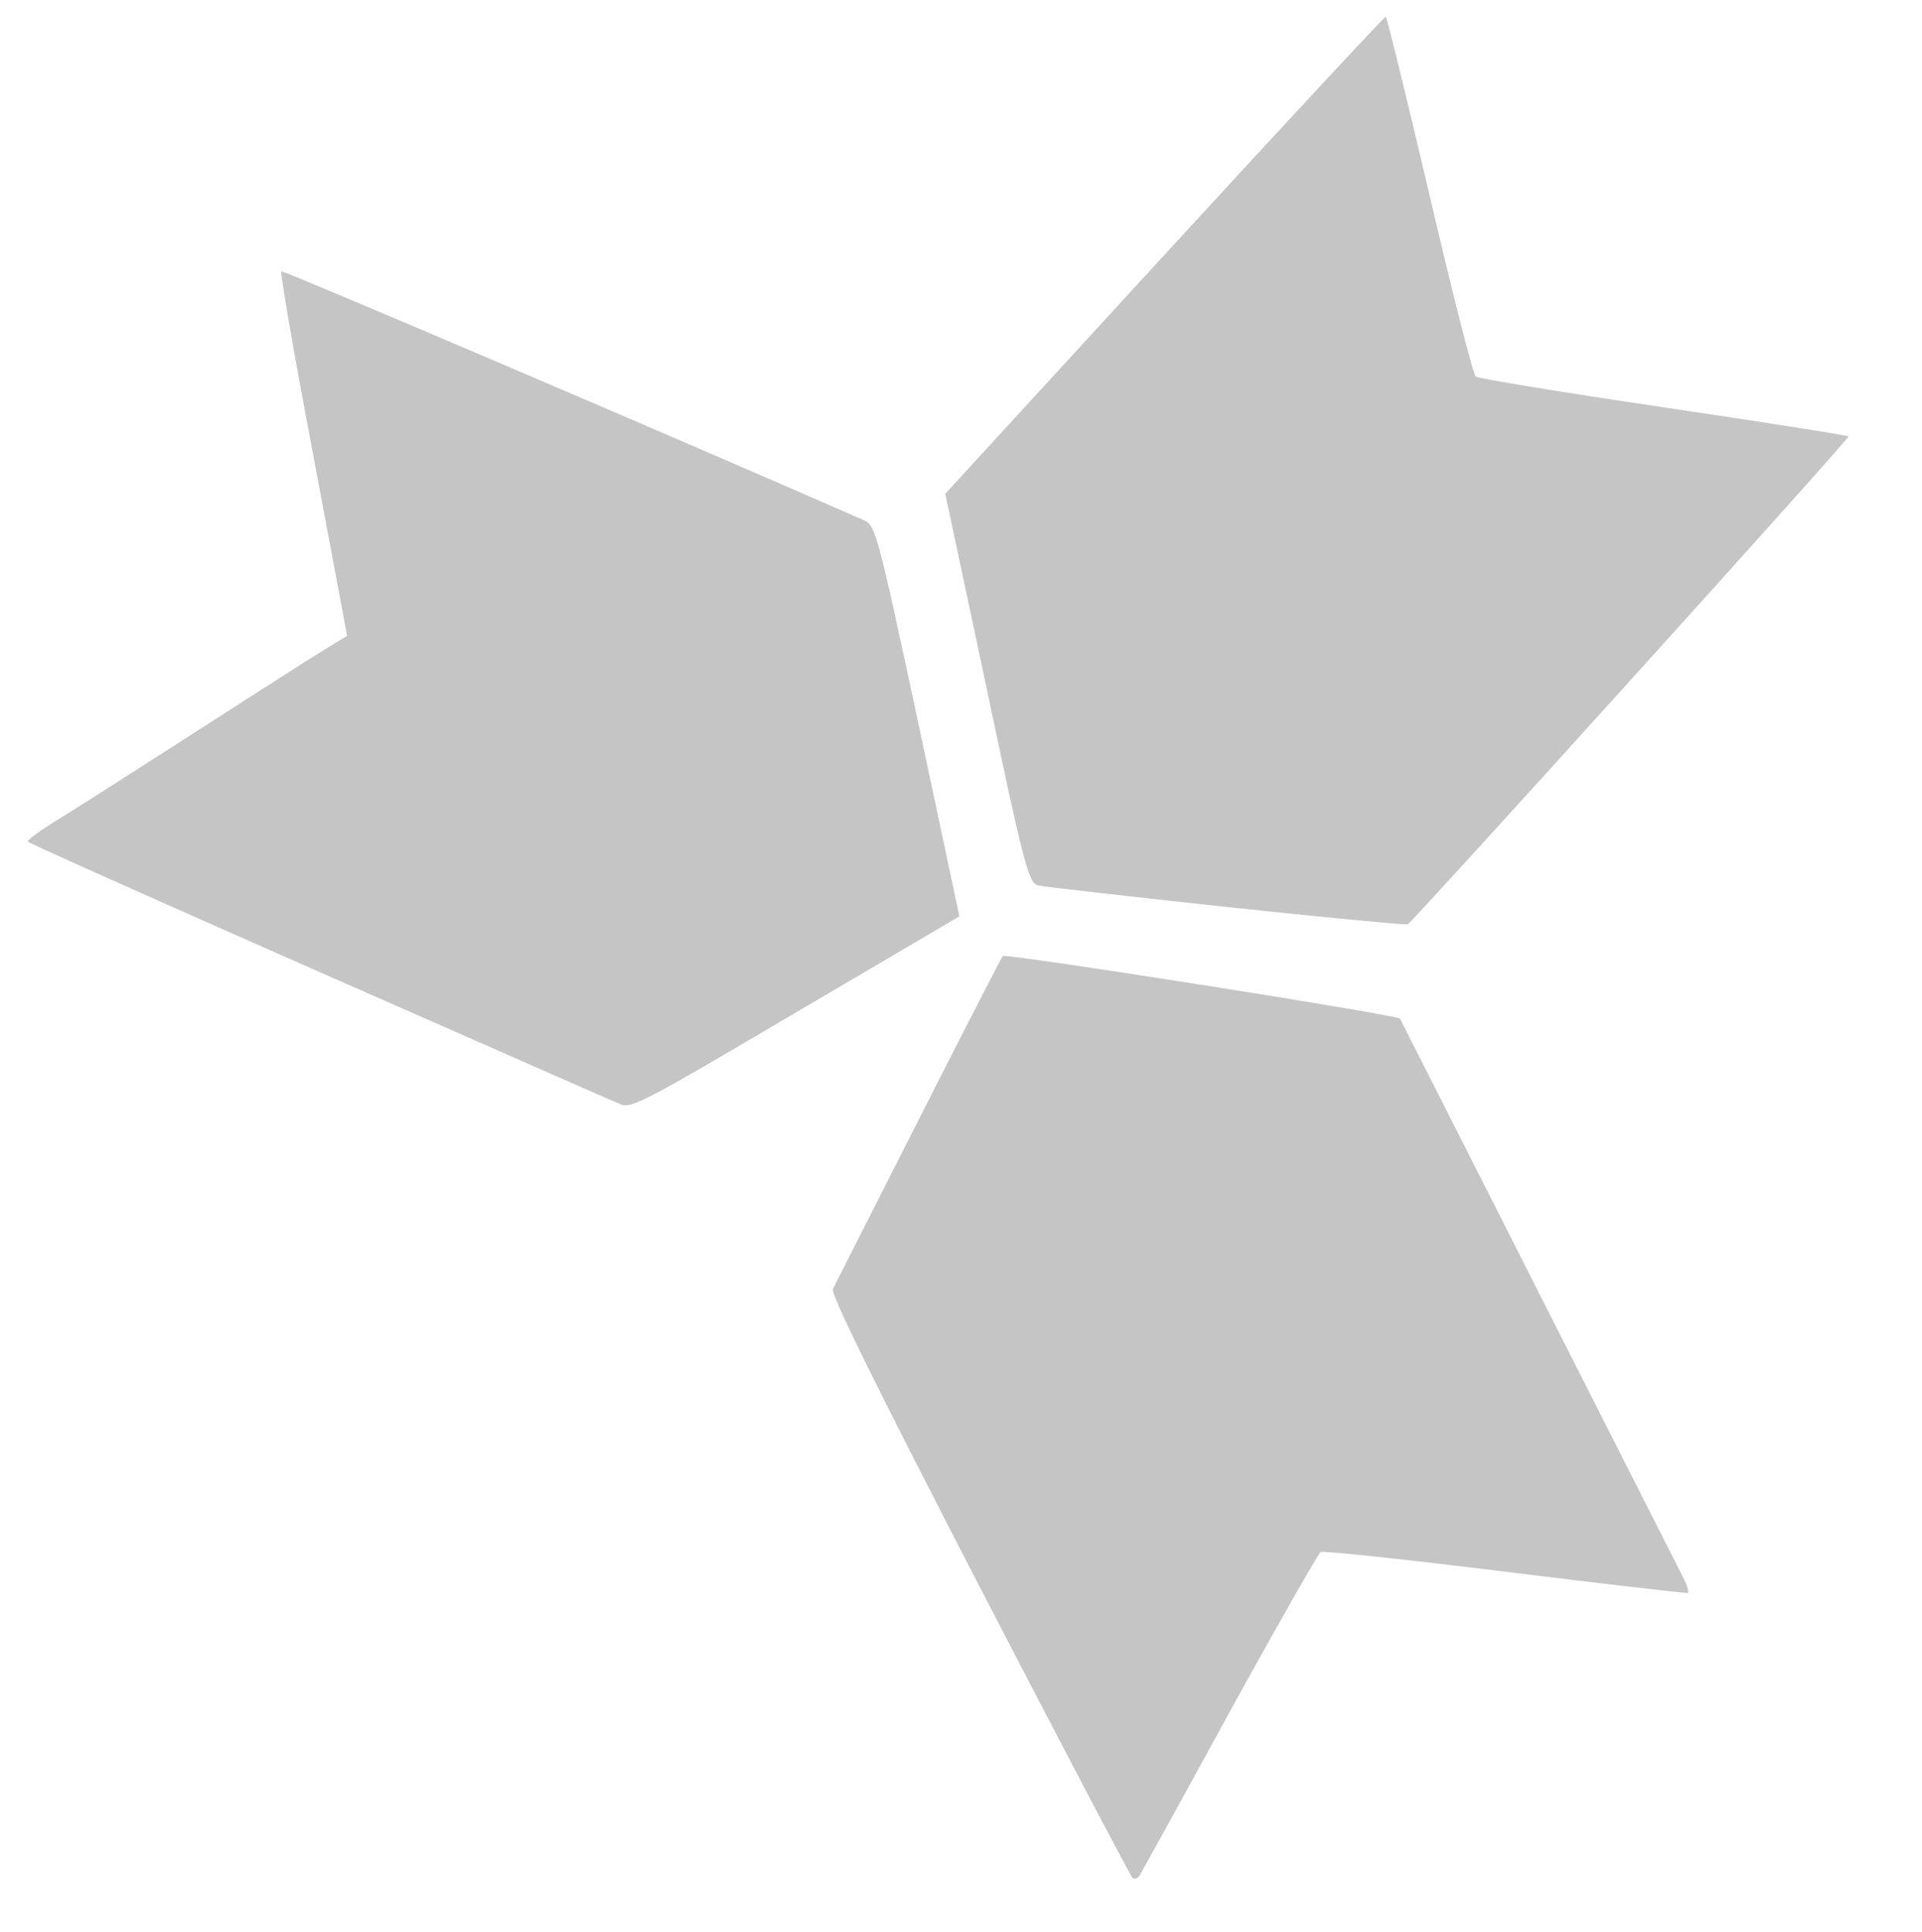
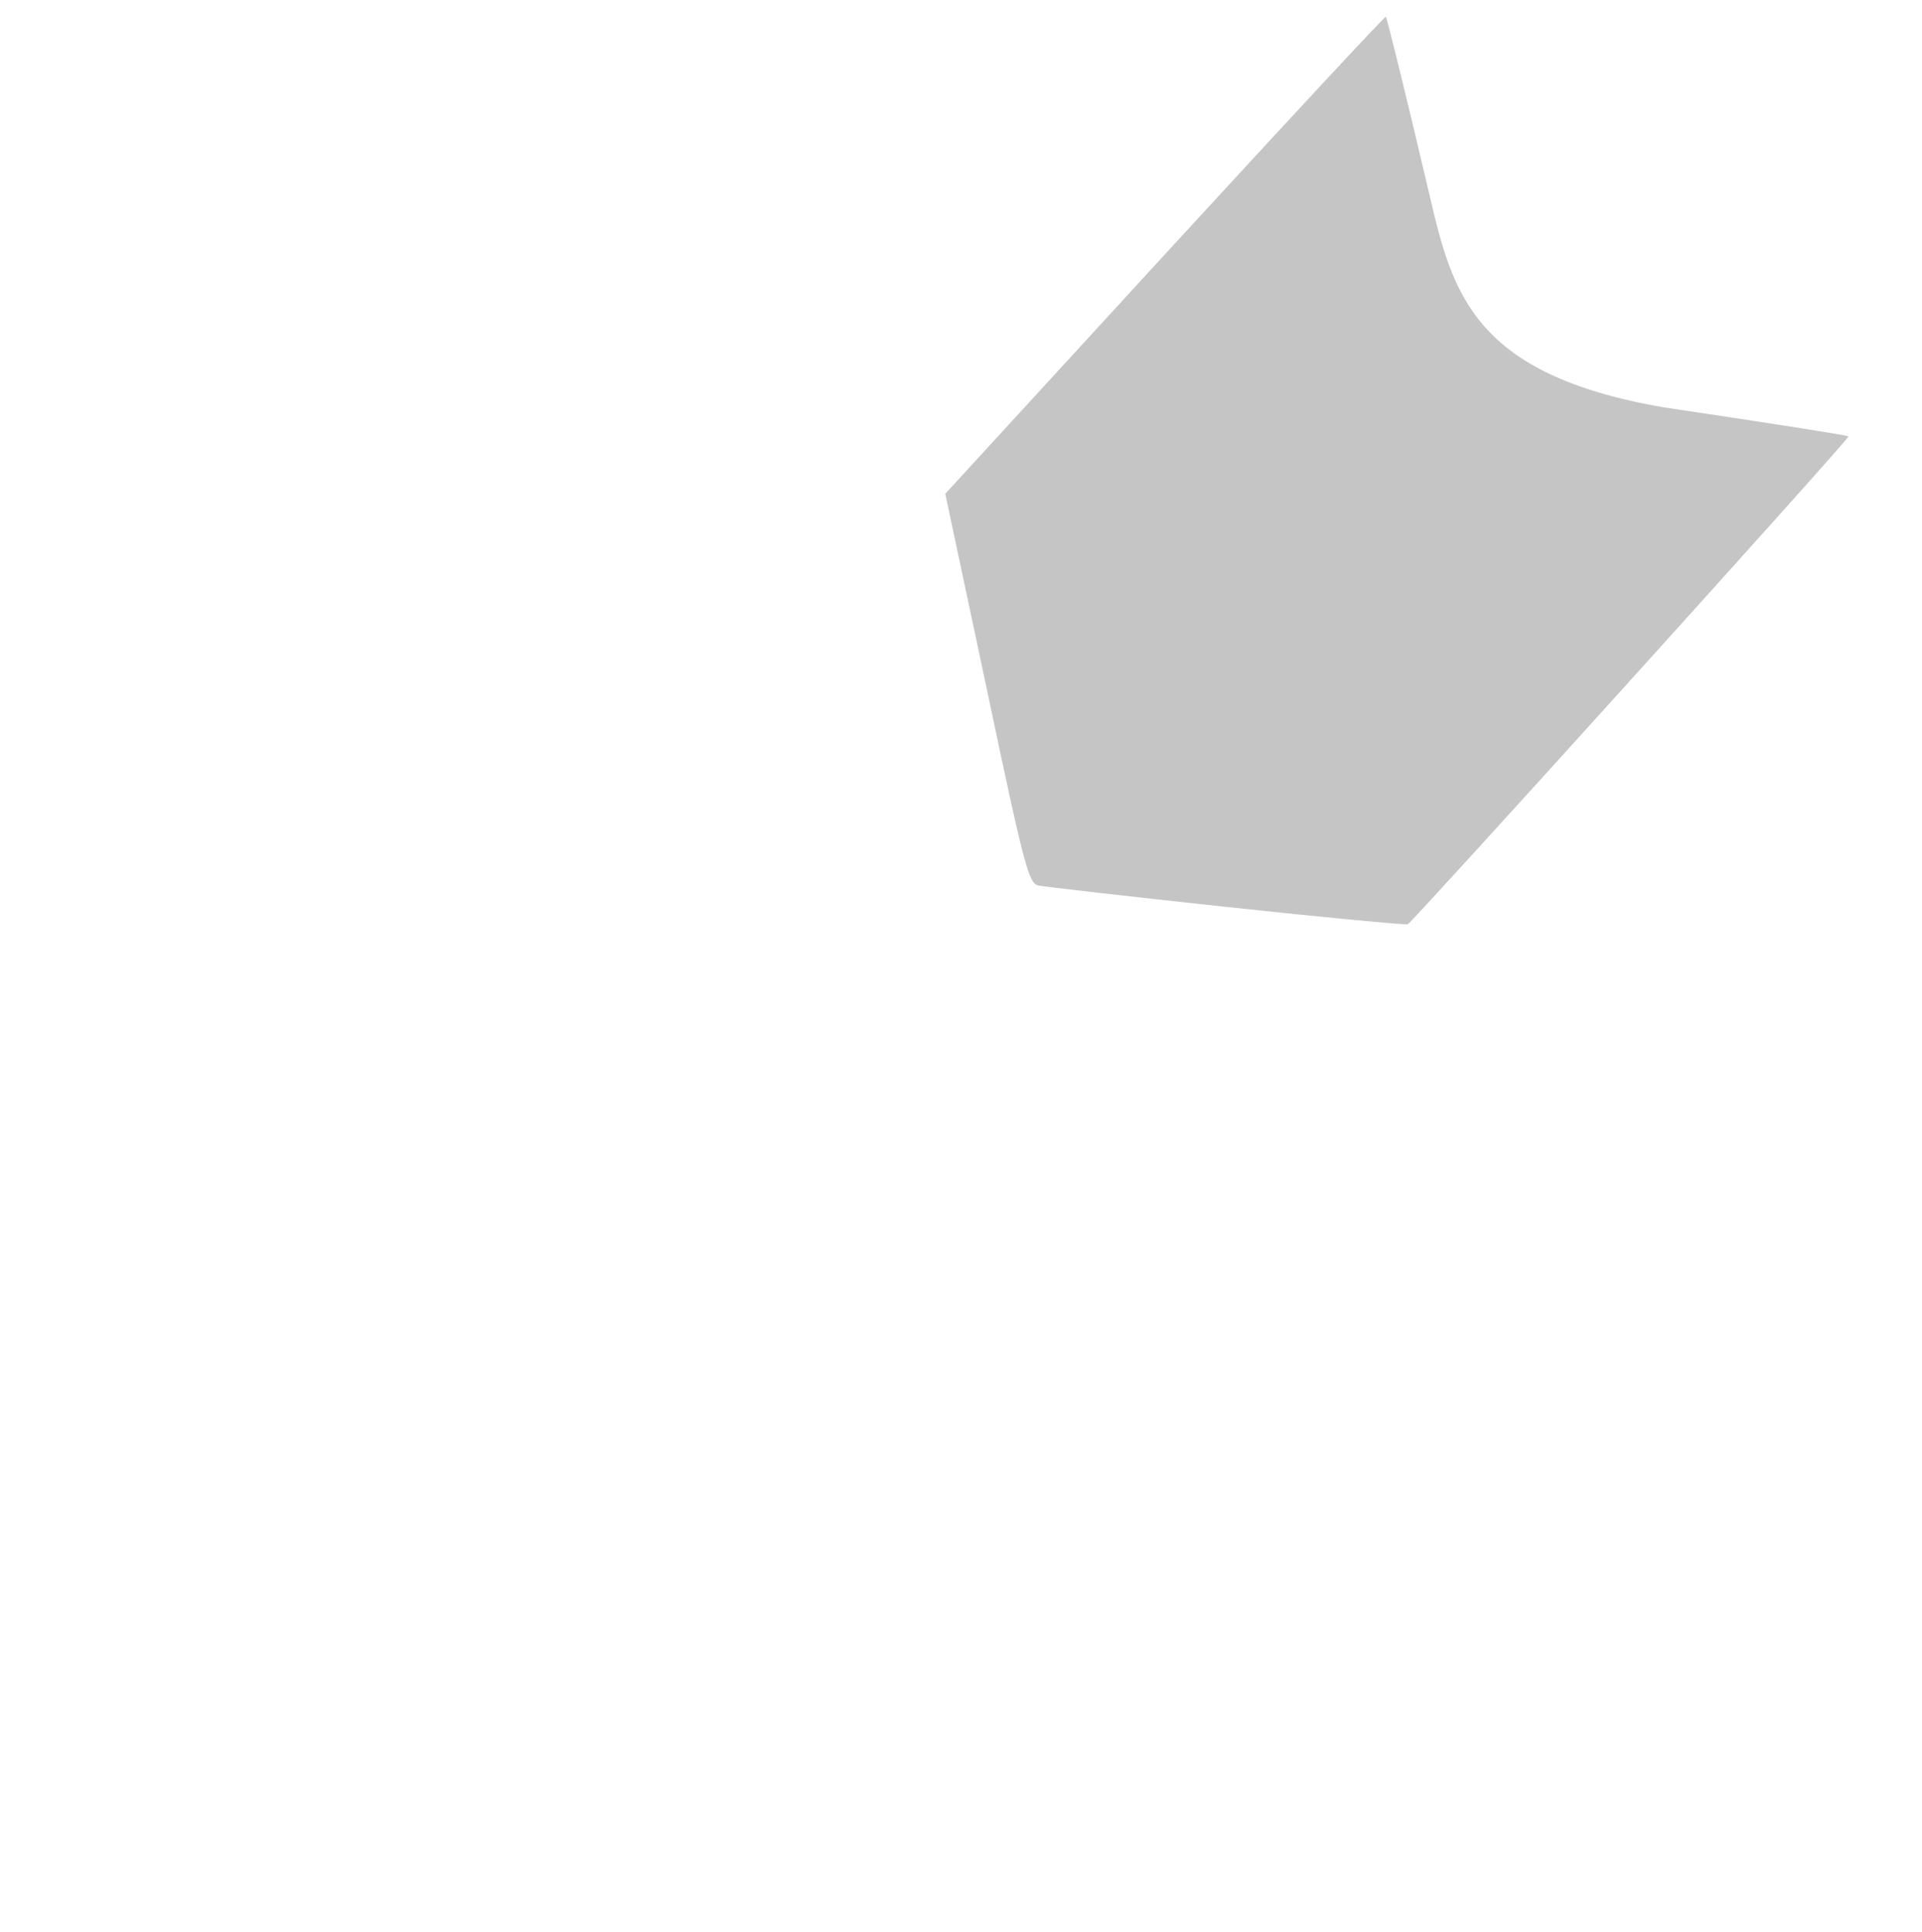
<svg xmlns="http://www.w3.org/2000/svg" width="946" height="951" viewBox="0 0 946 951" fill="none">
  <g clip-path="url(#clip0_2641_1628)">
    <g clip-path="url(#clip1_2641_1628)">
-       <path d="M560.941 923.067C561.734 921.721 581.737 885.675 605.028 842.944C628.526 800.268 648.837 764.745 649.937 763.922C651.245 763.153 692.222 767.586 740.991 773.598C789.761 779.611 830.006 784.297 830.737 784.043C831.314 783.528 830.507 780.658 828.924 777.364C826.417 772.5 692.138 507.485 689.071 501.367C688.202 499.589 496.512 469.323 493.534 470.546C493.272 470.699 474.569 506.861 452.255 550.954C429.995 594.839 410.915 632.455 409.96 634.424C408.69 636.755 430.923 681.773 481.972 780.614C522.589 859.008 556.563 923.704 557.494 924.389C558.424 925.074 559.886 924.567 560.941 923.067Z" fill="#C5C5C5" />
-       <path d="M391.362 498.558L472.213 451.041L451.746 354.82C431.371 259.954 431.072 258.546 424.487 255.727C334.121 216.076 139.528 132.952 138.482 133.567C137.751 133.821 144.721 174.432 154.111 223.654L170.842 312.918L157.913 320.868C150.794 325.228 121.265 344.166 92.26 362.798C63.254 381.429 33.463 400.521 26.137 404.827C18.964 409.394 13.2 413.662 13.715 414.239C14.177 415.024 78.564 443.717 156.744 478.209C234.77 512.438 301.388 541.932 304.811 543.265C310.303 546.021 315.429 543.361 391.362 498.558Z" fill="#C5C5C5" />
-       <path d="M603.789 446.407C651.889 451.58 691.935 455.327 692.928 454.92C696.121 452.867 910.436 215.847 909.821 214.8C909.513 214.277 868.607 207.867 818.861 200.492C769.323 193.172 727.64 186.338 726.347 185.338C725.055 184.337 714.853 144.217 703.631 96.072C692.355 48.134 682.668 8.591 682.099 8.222C681.476 8.06 632.538 60.76 573.184 125.389L465.254 243.033L485.621 338.784C504.383 427.91 506.35 434.851 511.181 435.884C514.143 436.431 555.689 441.233 603.789 446.407Z" fill="#C5C5C5" />
+       <path d="M603.789 446.407C651.889 451.58 691.935 455.327 692.928 454.92C696.121 452.867 910.436 215.847 909.821 214.8C909.513 214.277 868.607 207.867 818.861 200.492C725.055 184.337 714.853 144.217 703.631 96.072C692.355 48.134 682.668 8.591 682.099 8.222C681.476 8.06 632.538 60.76 573.184 125.389L465.254 243.033L485.621 338.784C504.383 427.91 506.35 434.851 511.181 435.884C514.143 436.431 555.689 441.233 603.789 446.407Z" fill="#C5C5C5" />
    </g>
  </g>
  <defs>
    <clipPath id="clip0_2641_1628">
      <rect width="946" height="951" fill="white" />
    </clipPath>
    <clipPath id="clip1_2641_1628">
      <rect width="1244.7" height="1206.08" fill="white" transform="translate(1028.75 1098.2) rotate(-165.443)" />
    </clipPath>
  </defs>
</svg>